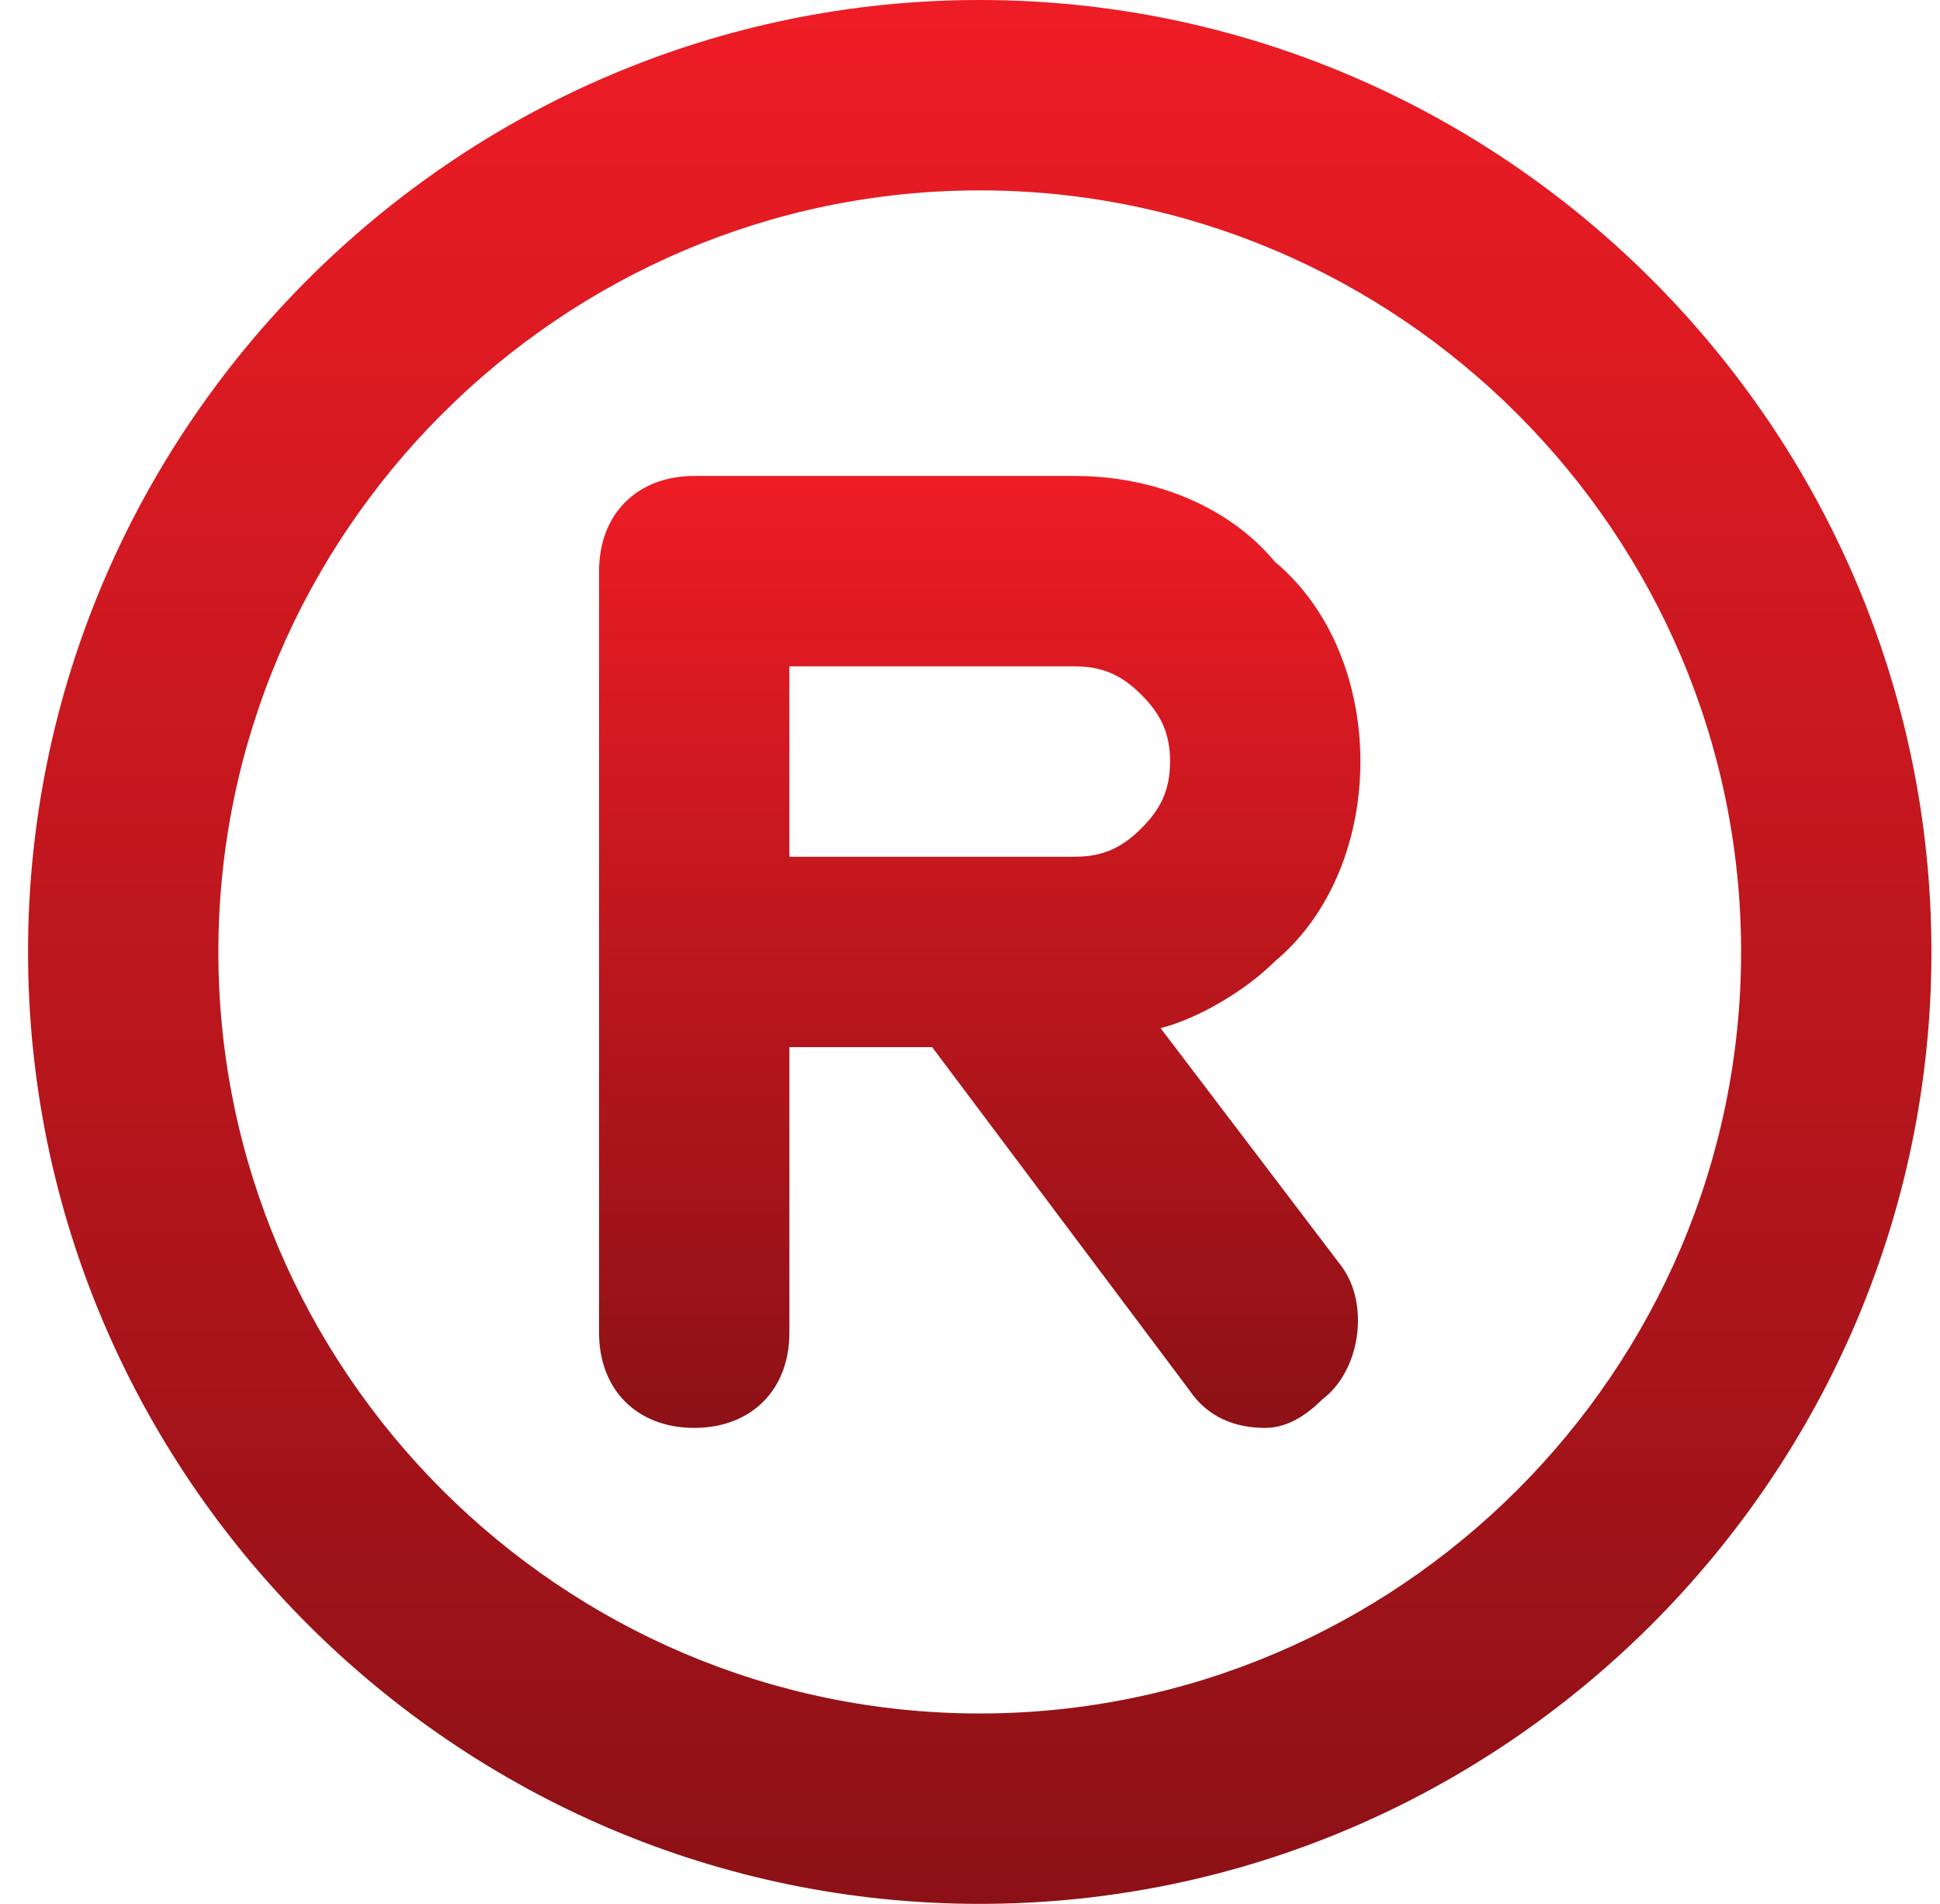
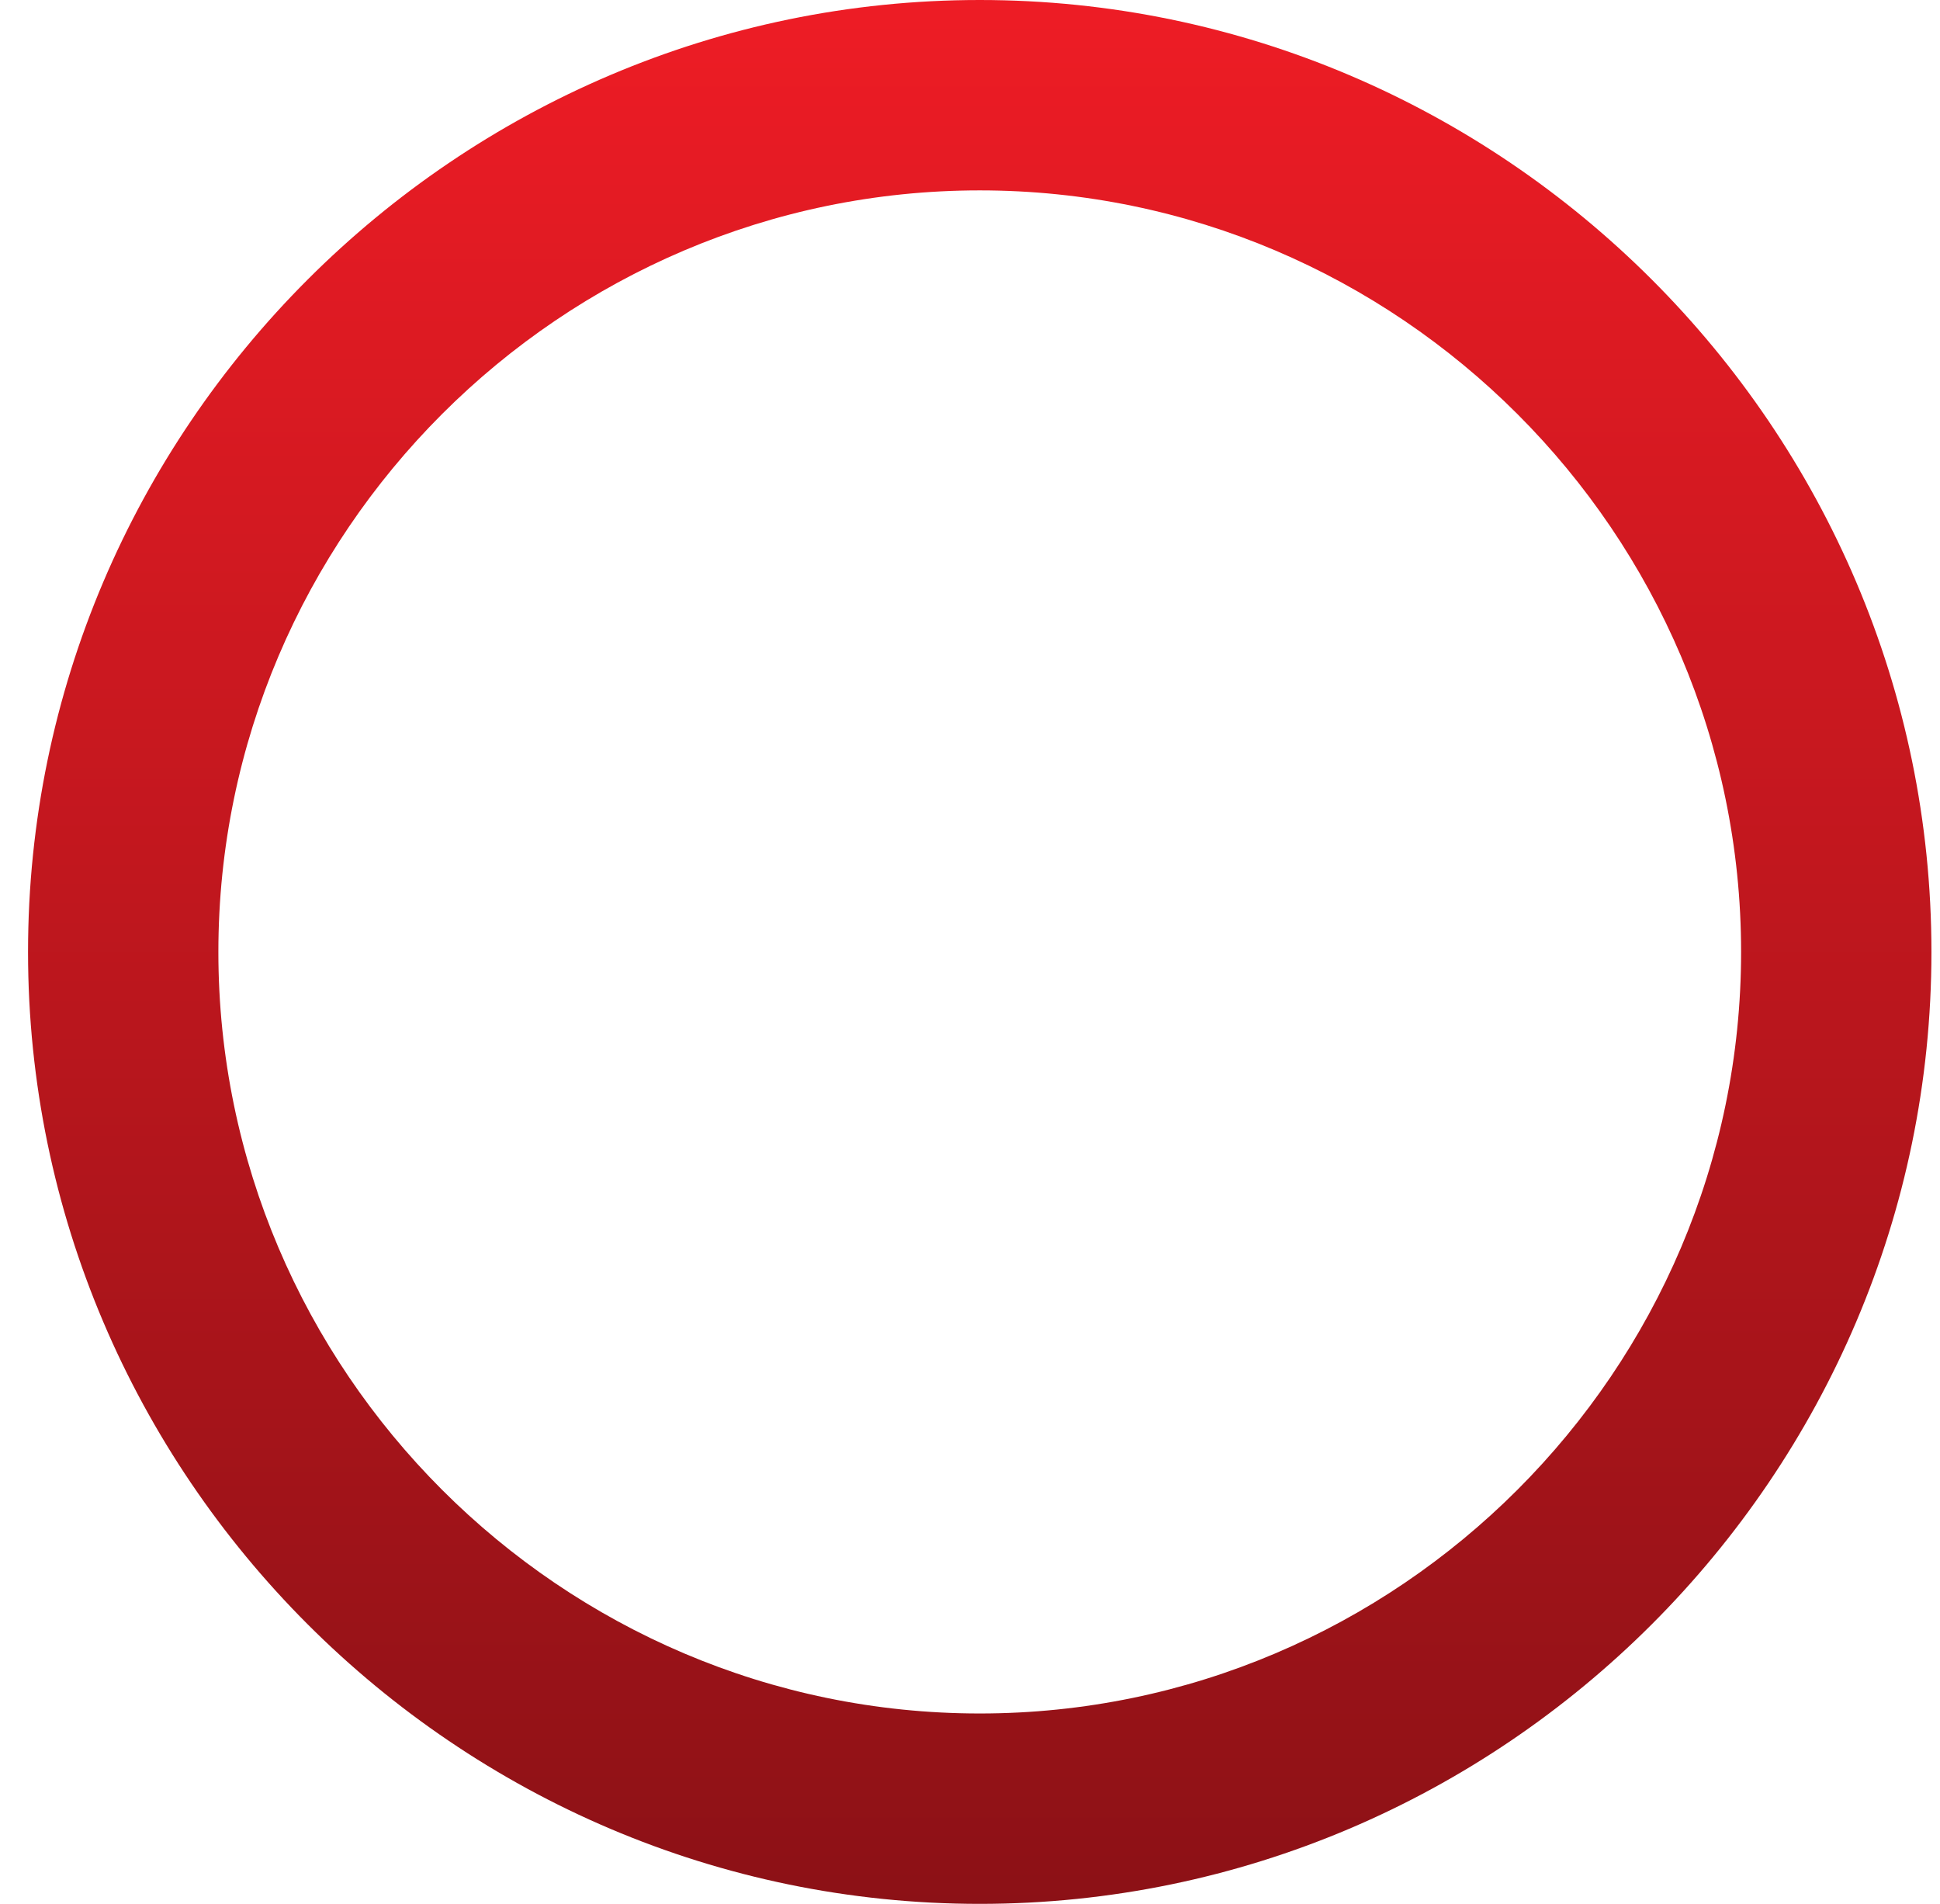
<svg xmlns="http://www.w3.org/2000/svg" width="53" height="52" viewBox="0 0 53 52" fill="none">
  <path d="M26.766 52C12.466 52 0.766 40.3 0.766 26C0.766 11.7 12.466 0 26.766 0C41.066 0 52.766 11.7 52.766 26C52.766 40.3 41.066 52 26.766 52ZM26.766 5.2C15.326 5.2 5.966 14.56 5.966 26C5.966 37.44 15.326 46.8 26.766 46.8C38.206 46.8 47.566 37.44 47.566 26C47.566 14.56 38.206 5.2 26.766 5.2Z" fill="url(#paint0_linear_36_1637)" />
-   <path d="M34.566 39C33.786 39 33.006 38.74 32.486 37.96L25.466 28.6H21.566V36.4C21.566 37.96 20.526 39 18.966 39C17.406 39 16.366 37.96 16.366 36.4V15.6C16.366 14.04 17.406 13 18.966 13H29.366C31.446 13 33.526 13.78 34.826 15.34C36.386 16.64 37.166 18.72 37.166 20.8C37.166 22.88 36.386 24.96 34.826 26.26C34.046 27.04 32.746 27.82 31.706 28.08L36.646 34.58C37.426 35.62 37.166 37.44 36.126 38.22C35.606 38.74 35.086 39 34.566 39ZM26.766 23.4H29.366C30.146 23.4 30.666 23.14 31.186 22.62C31.706 22.1 31.966 21.58 31.966 20.8C31.966 20.02 31.706 19.5 31.186 18.98C30.666 18.46 30.146 18.2 29.366 18.2H21.566V23.4H26.766Z" fill="url(#paint1_linear_36_1637)" />
  <defs>
    <linearGradient id="paint0_linear_36_1637" x1="26.766" y1="0" x2="26.766" y2="52" gradientUnits="userSpaceOnUse">
      <stop stop-color="#EE1C25" />
      <stop offset="1" stop-color="#8C1116" />
    </linearGradient>
    <linearGradient id="paint1_linear_36_1637" x1="26.766" y1="13" x2="26.766" y2="39" gradientUnits="userSpaceOnUse">
      <stop stop-color="#EE1C25" />
      <stop offset="1" stop-color="#8C1116" />
    </linearGradient>
  </defs>
</svg>